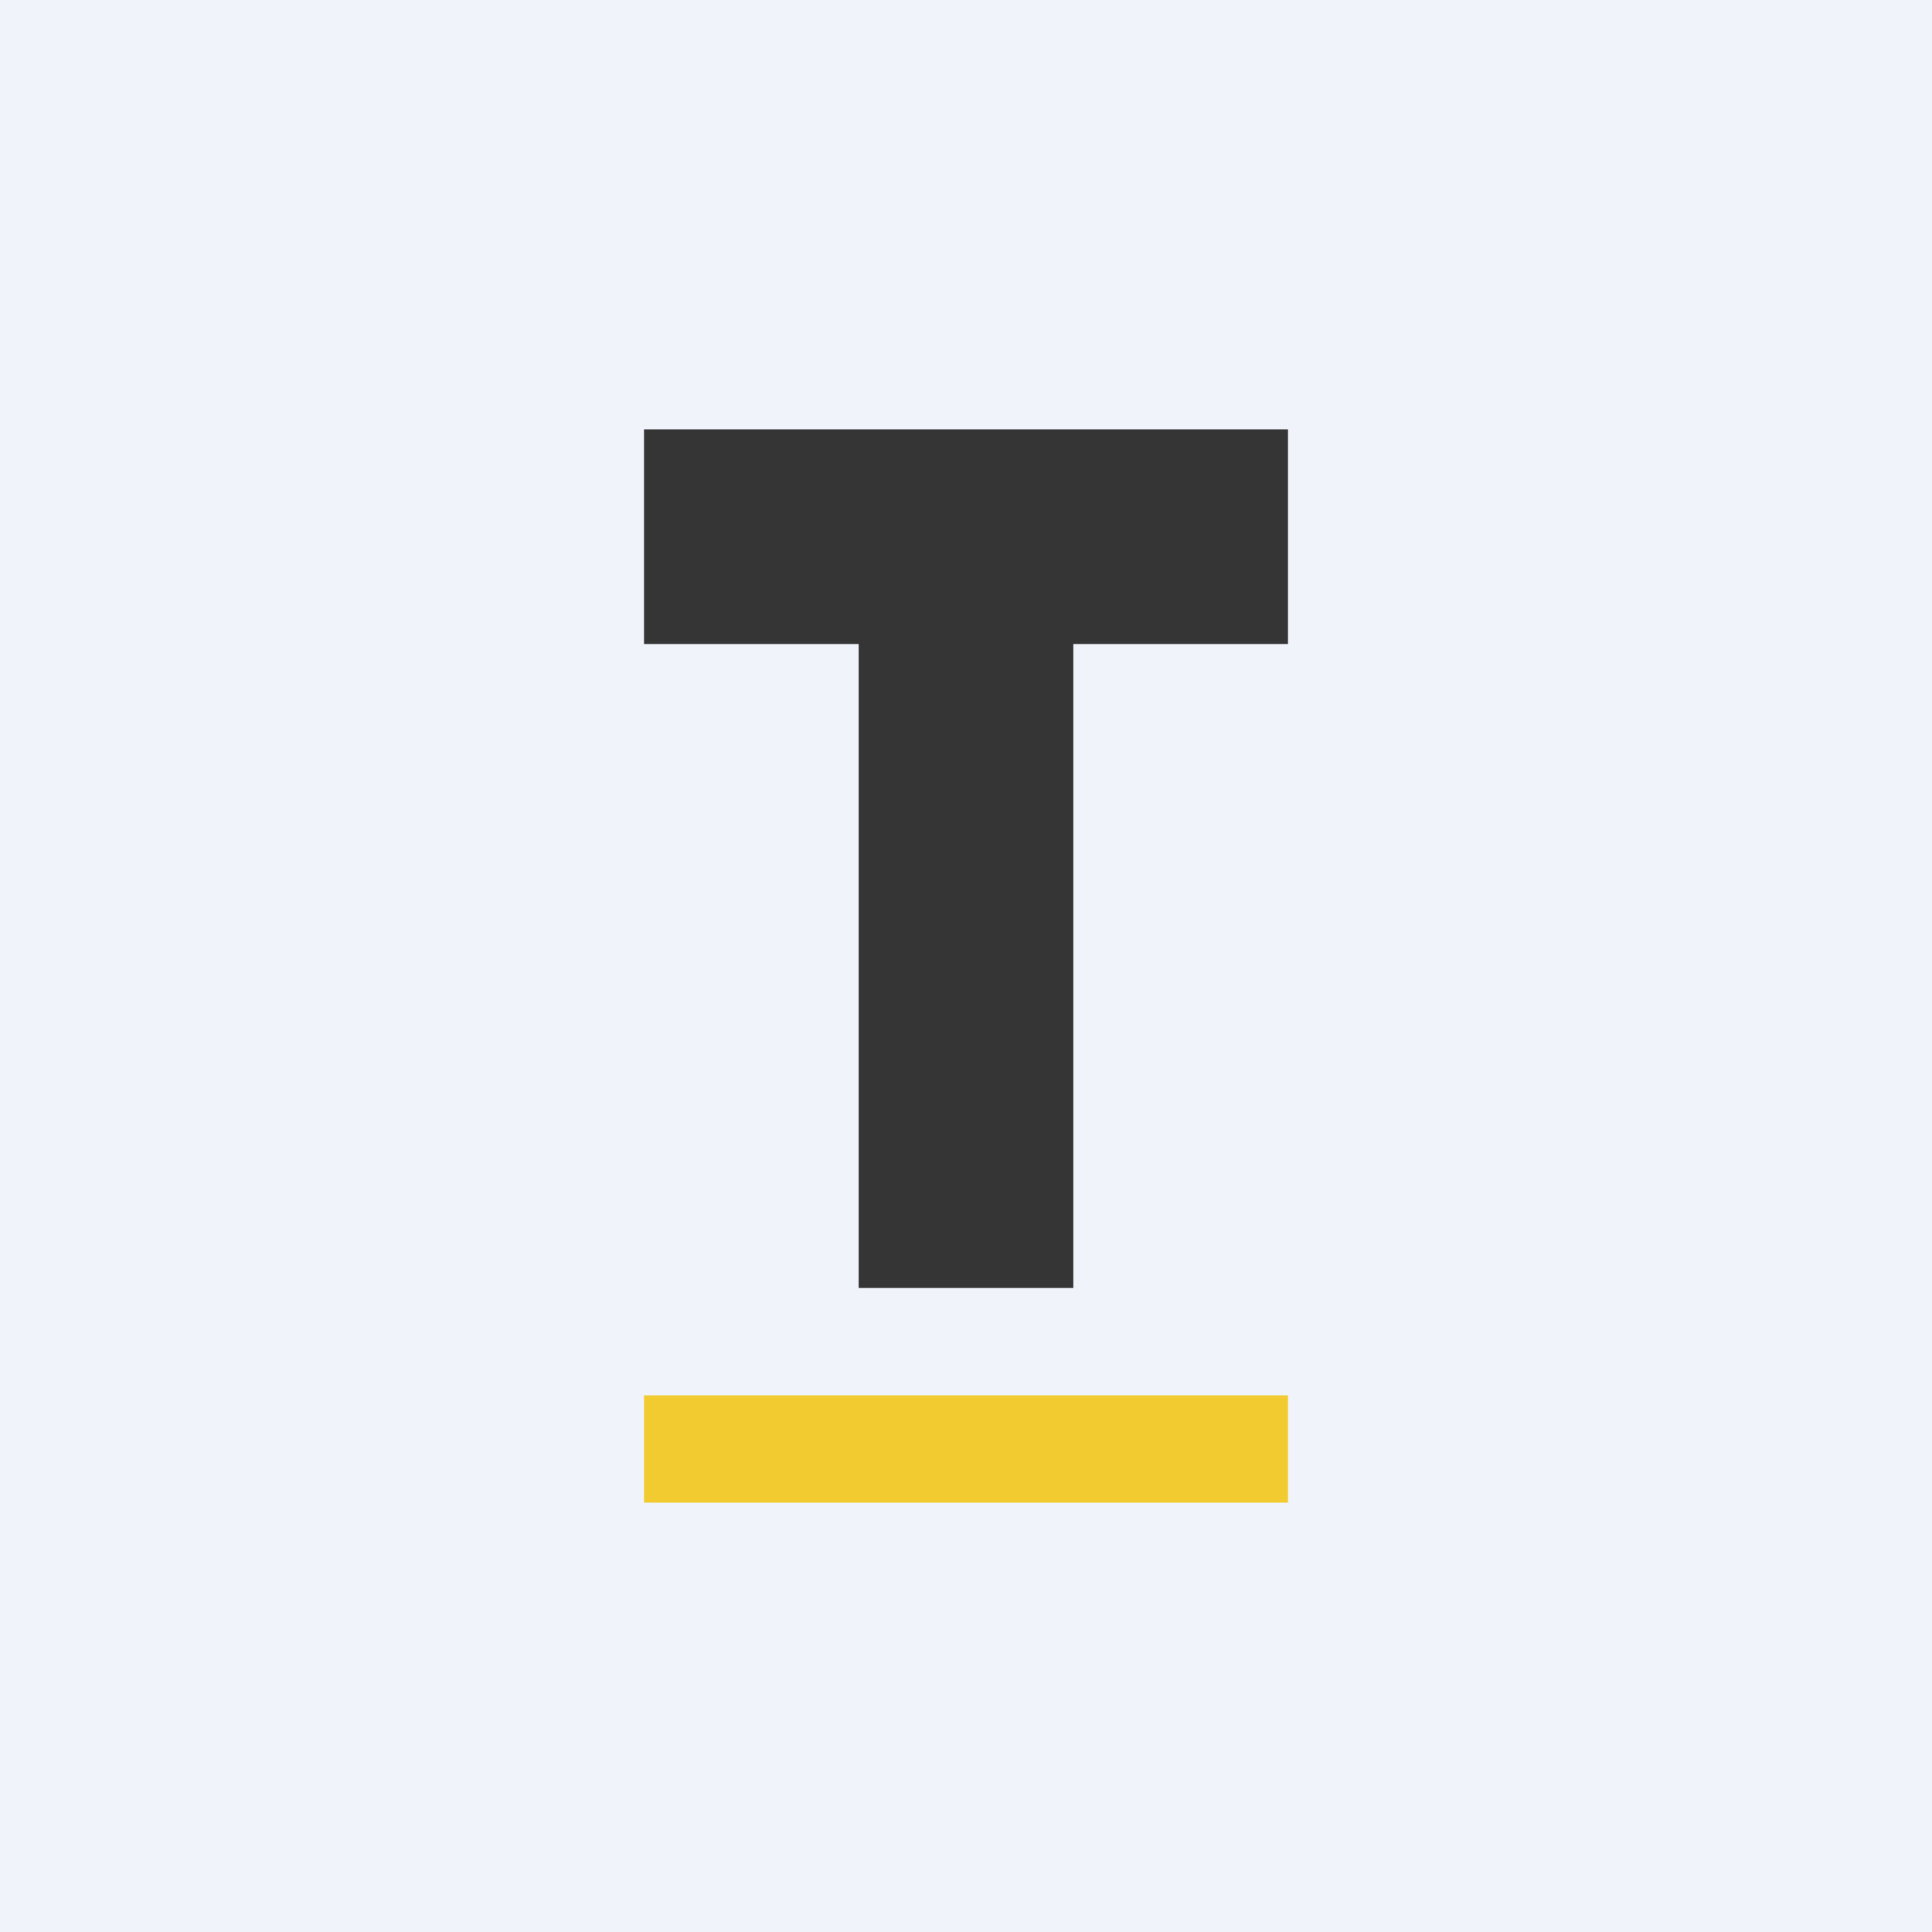
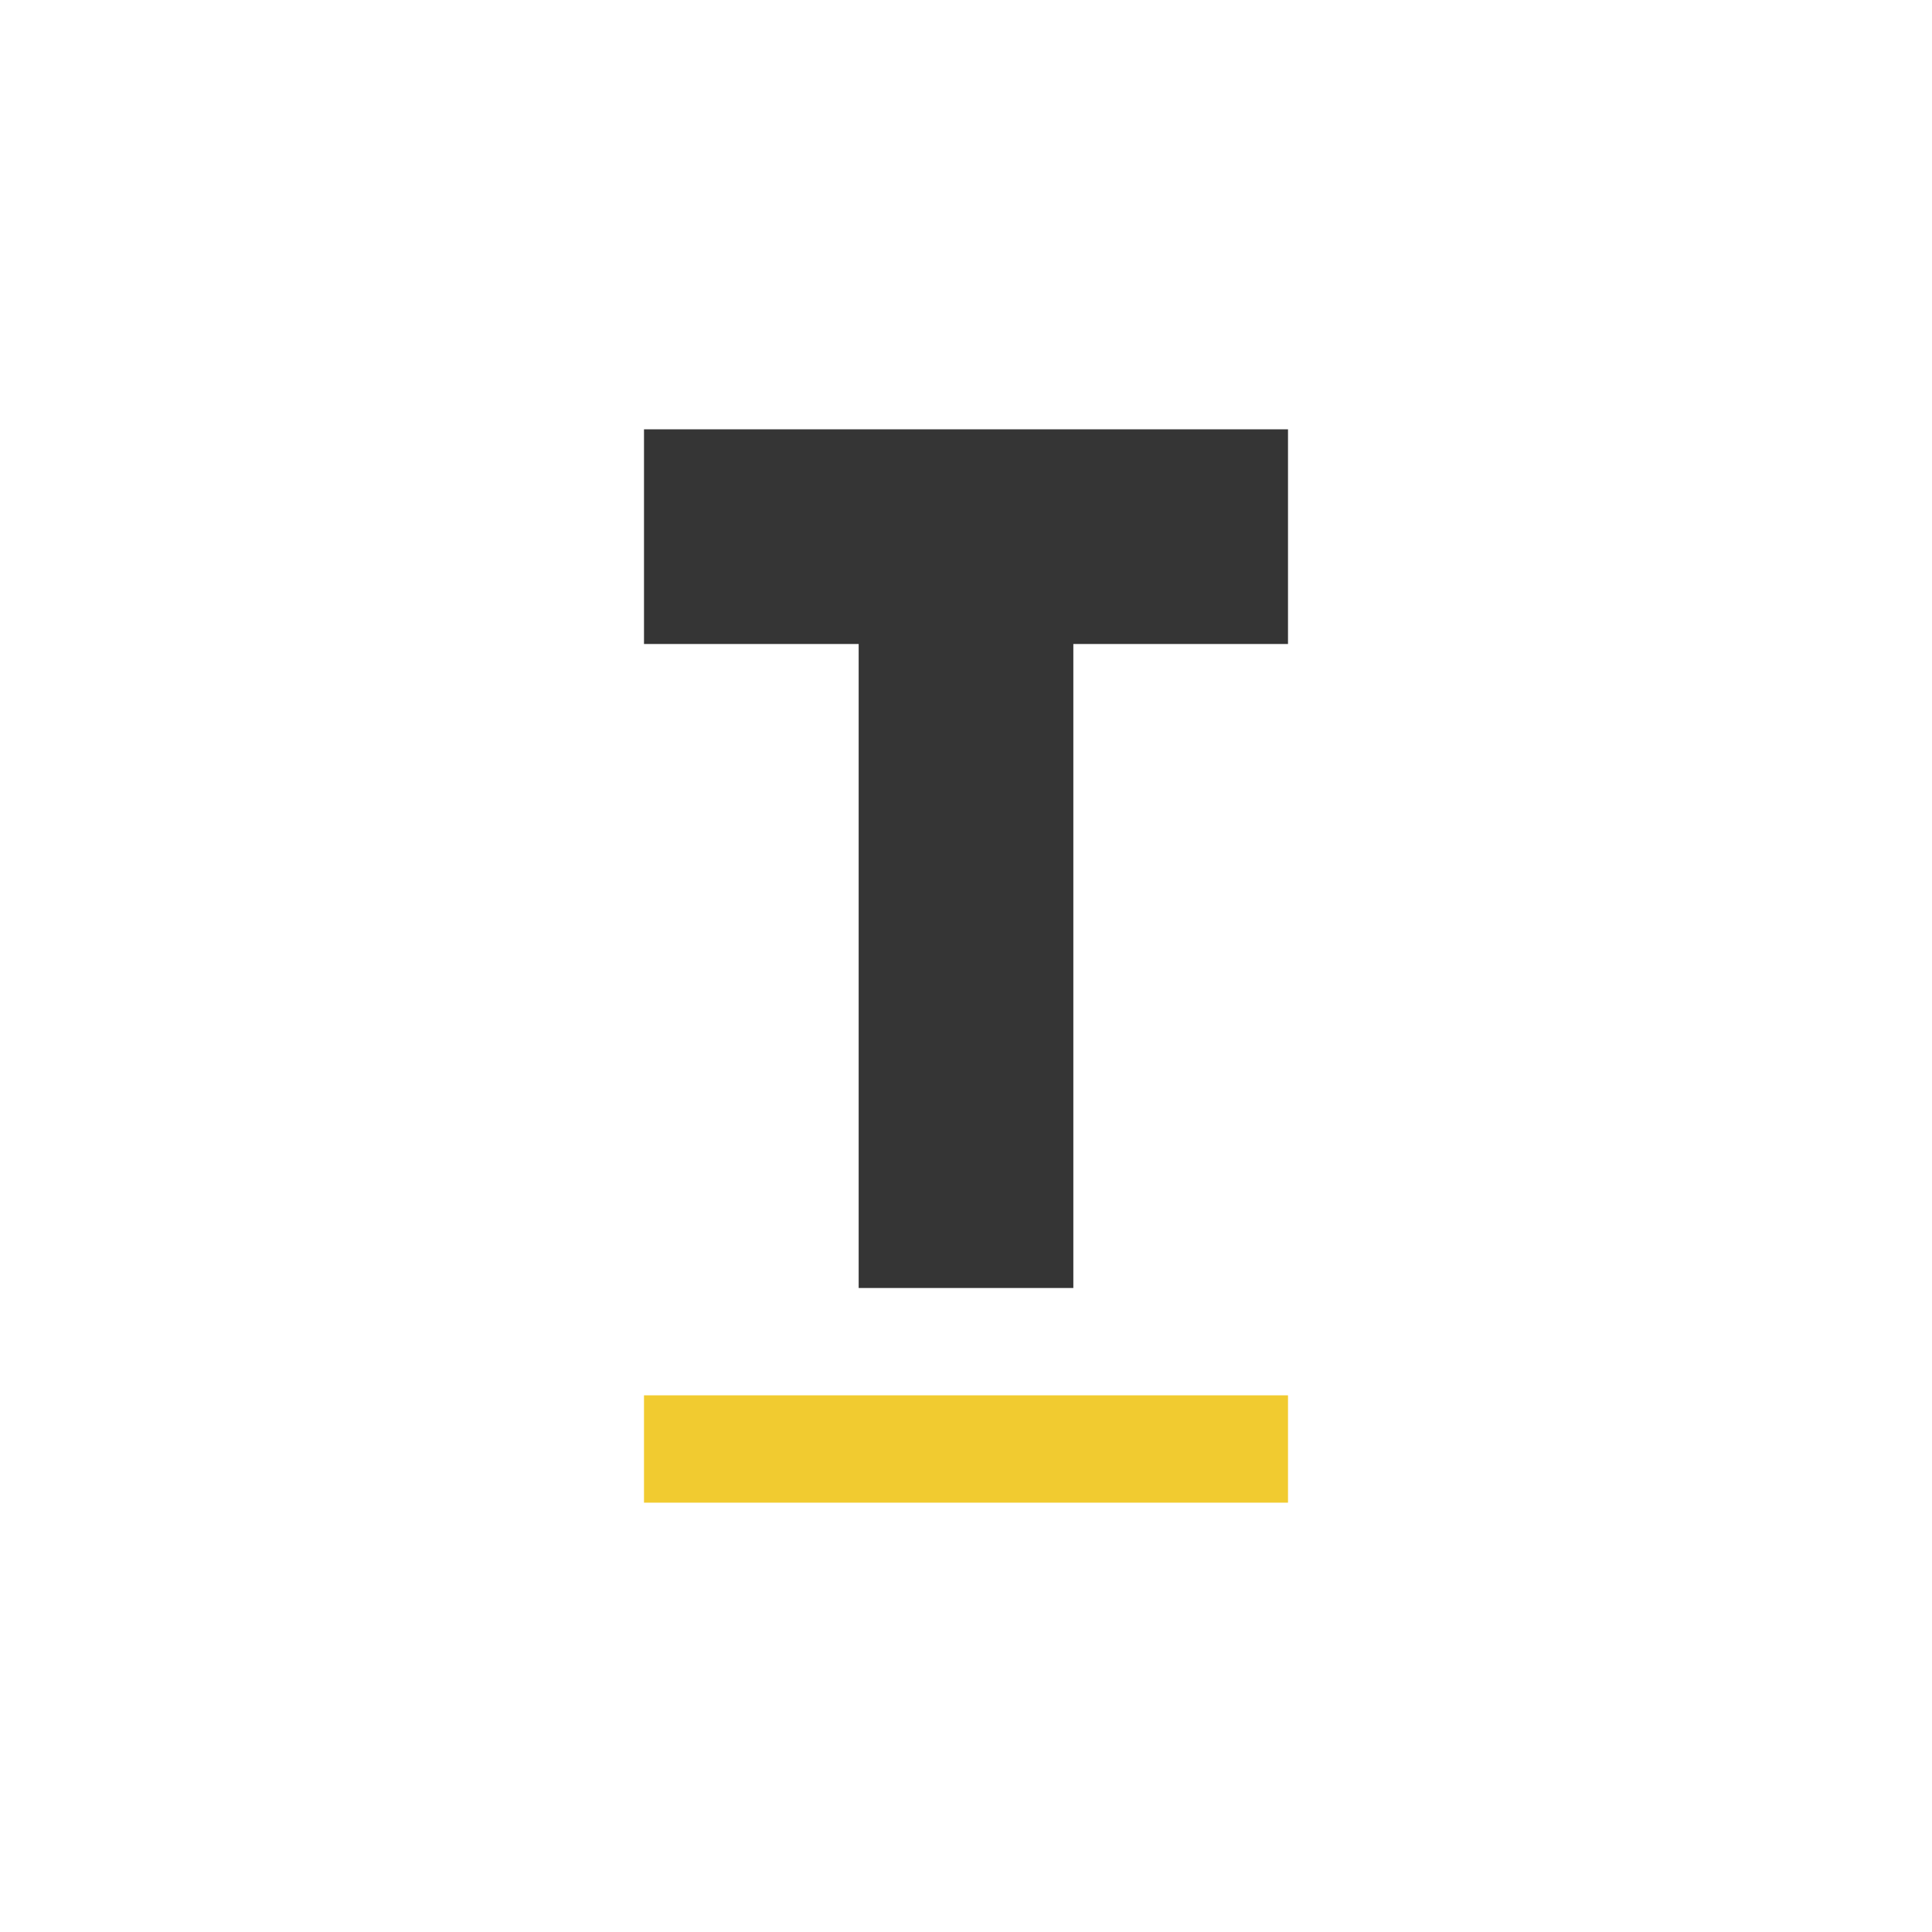
<svg xmlns="http://www.w3.org/2000/svg" width="18" height="18" viewBox="0 0 18 18">
-   <path fill="#F0F3FA" d="M0 0h18v18H0z" />
  <path d="M10 6v6H8V6H6V4h6v2h-2Z" fill="#353535" />
  <path d="M12 13H6v1h6v-1Z" fill="#F1CB30" />
</svg>